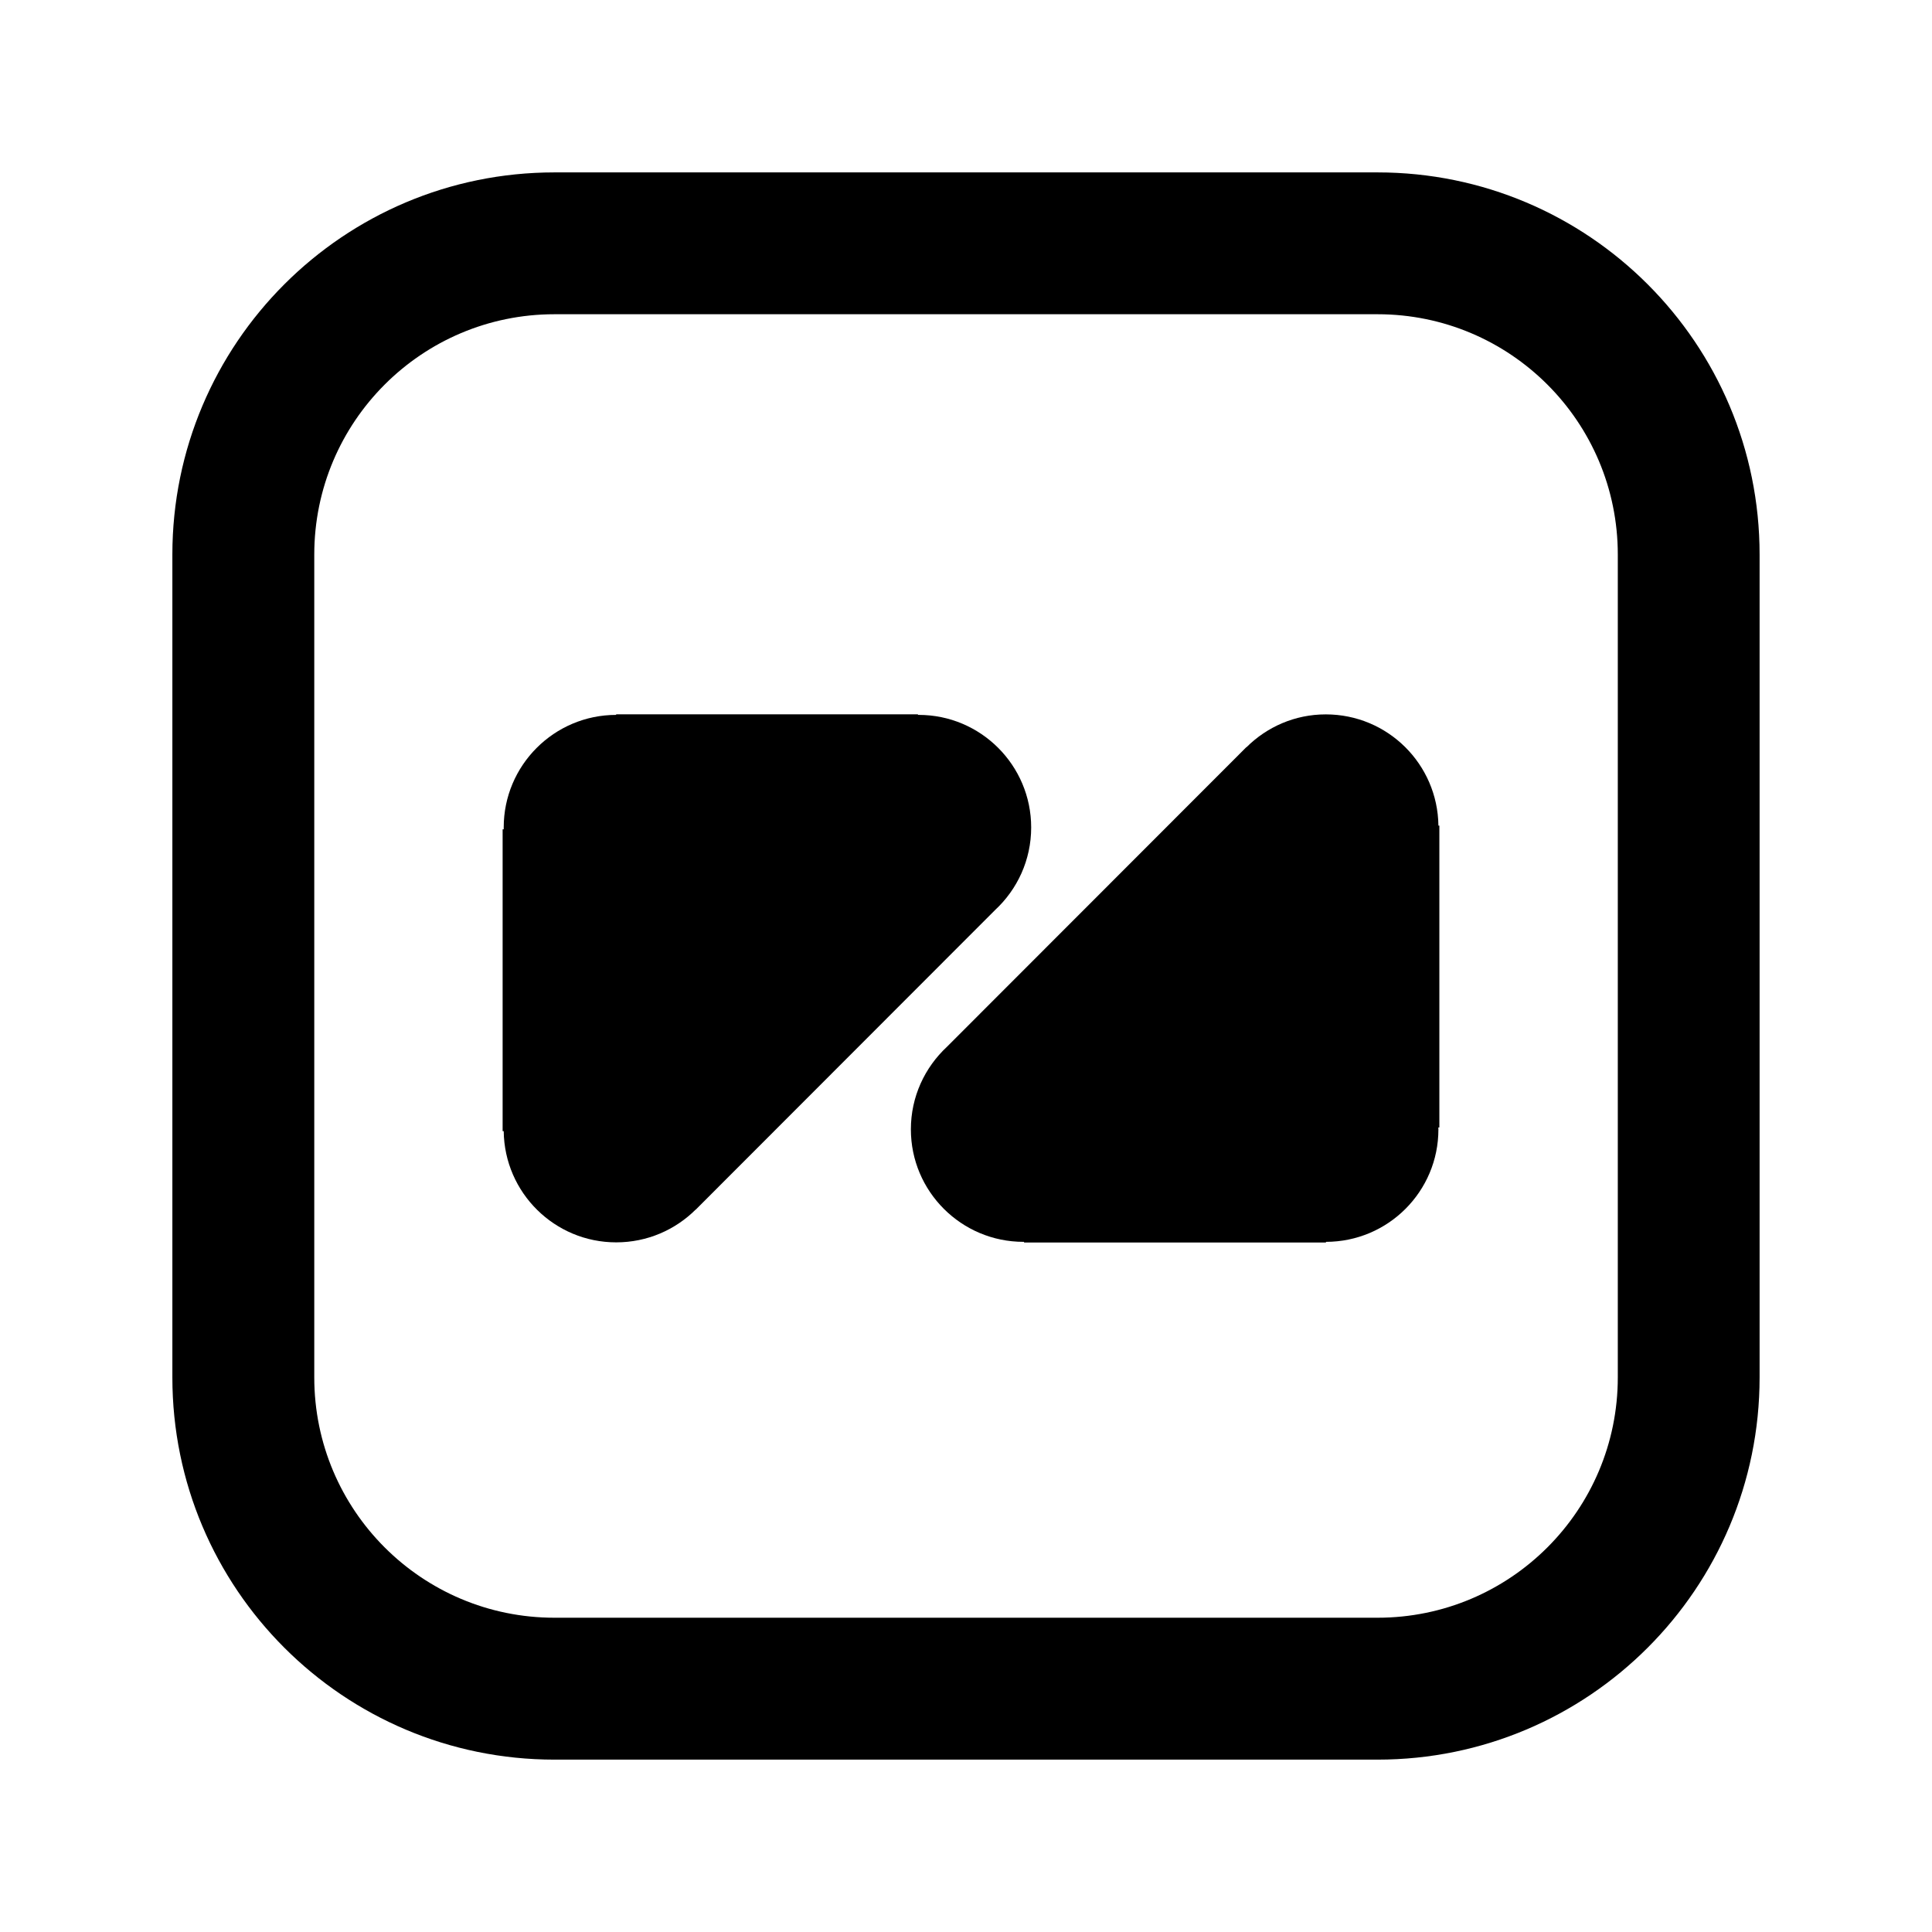
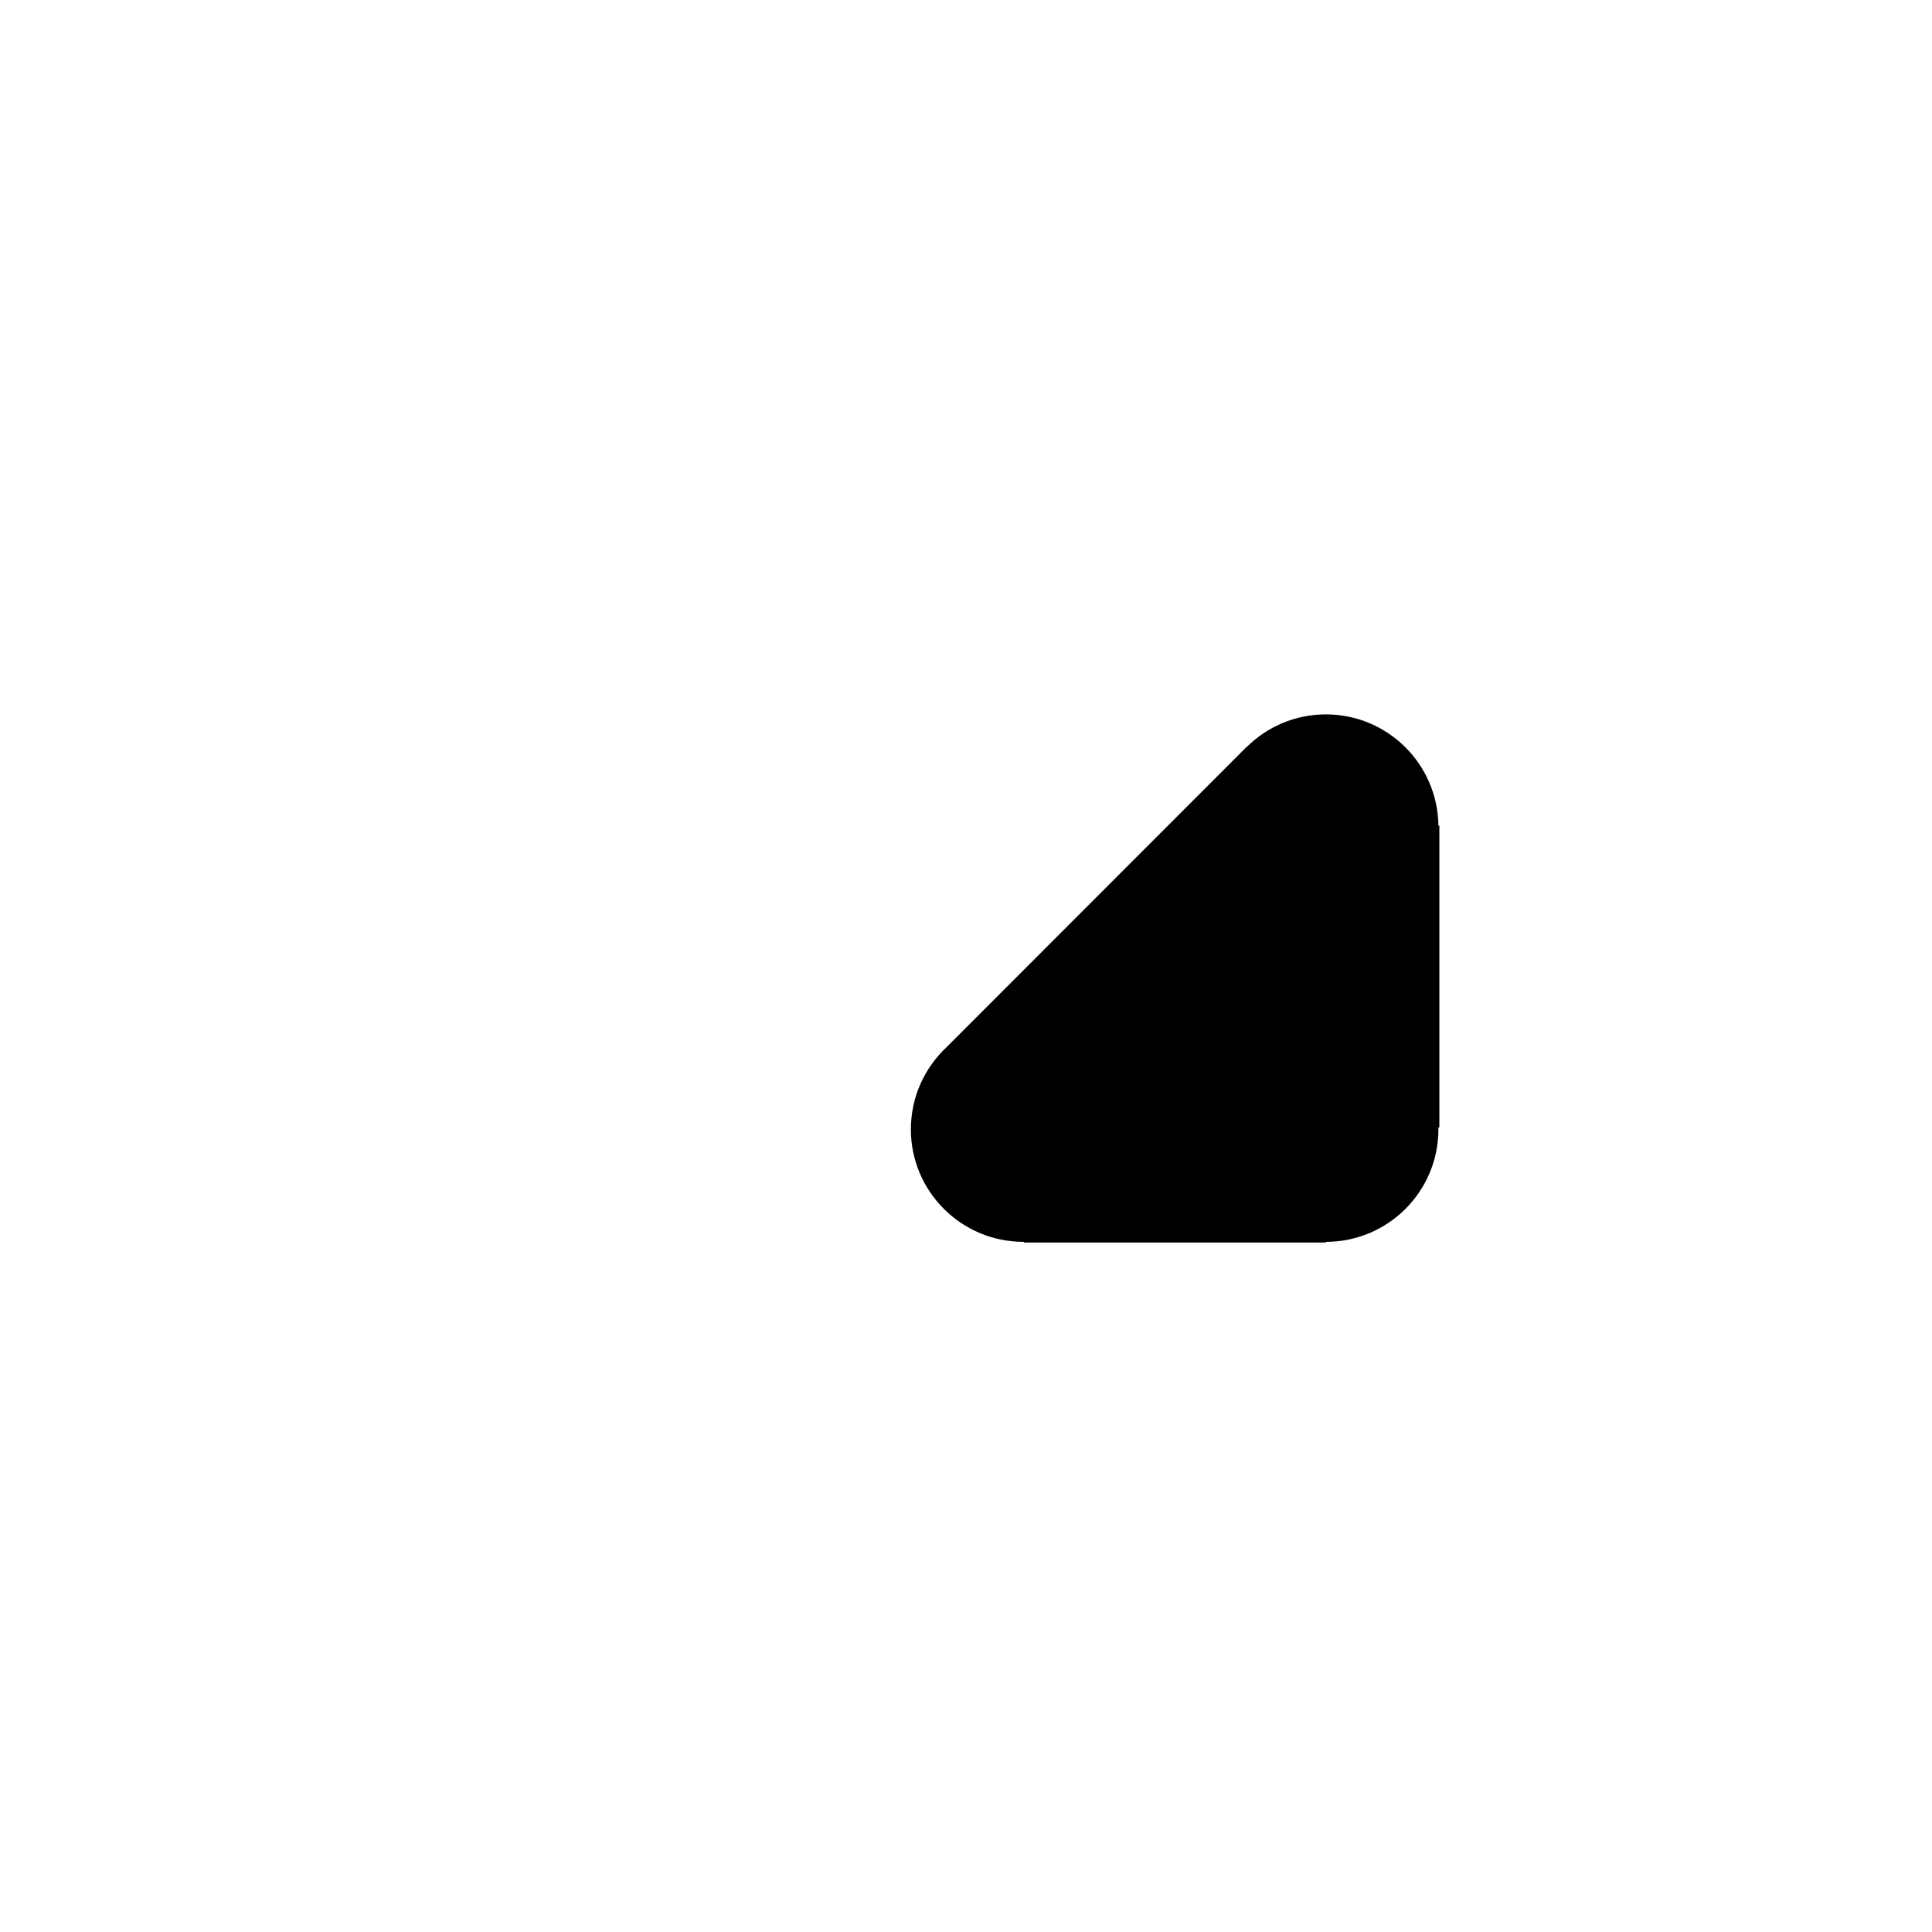
<svg xmlns="http://www.w3.org/2000/svg" version="1.1" id="Layer_1" x="0px" y="0px" viewBox="0 0 566.93 566.93" style="enable-background:new 0 0 566.93 566.93;" xml:space="preserve">
  <g>
    <g>
-       <path d="M162.7,92.21c-38.92,0-70.48,31.58-70.48,70.52v241.45c0,38.97,31.55,70.53,70.48,70.53h241.53    c38.94,0,70.5-31.56,70.5-70.53V162.73c0-38.95-31.56-70.52-70.5-70.52H162.7z M162.7,50.59h241.53    c61.91,0,112.11,50.2,112.11,112.15v241.45c0,61.95-50.2,112.16-112.11,112.16H162.7c-61.9,0-112.12-50.2-112.12-112.16V162.73    C50.59,100.79,100.8,50.59,162.7,50.59" />
-     </g>
+       </g>
    <g>
      <path d="M365.77,219.27c5.98-5.95,14.18-9.64,23.27-9.64c18.16,0,32.83,14.59,33.05,32.63h0.28v88.59h-0.31l0.03,0.55    c0,18.23-14.78,32.99-33,33.01v0.2H300.5v-0.2h-0.16c-18.23,0-33.05-14.78-33.05-33.01c0-9.57,4.08-18.18,10.6-24.24l87.86-87.93    L365.77,219.27z" />
    </g>
    <g>
-       <path d="M204.13,354.95c-5.98,5.94-14.21,9.61-23.31,9.61c-18.09,0-32.79-14.57-33.01-32.62h-0.32v-88.58h0.32v-0.55    c0-18.23,14.8-33.02,32.99-33.03v-0.17h88.56v0.17h0.23c18.2,0,33,14.8,33,33.03c0,9.57-4.07,18.18-10.59,24.23l-87.87,87.95    L204.13,354.95z" />
-     </g>
+       </g>
  </g>
</svg>